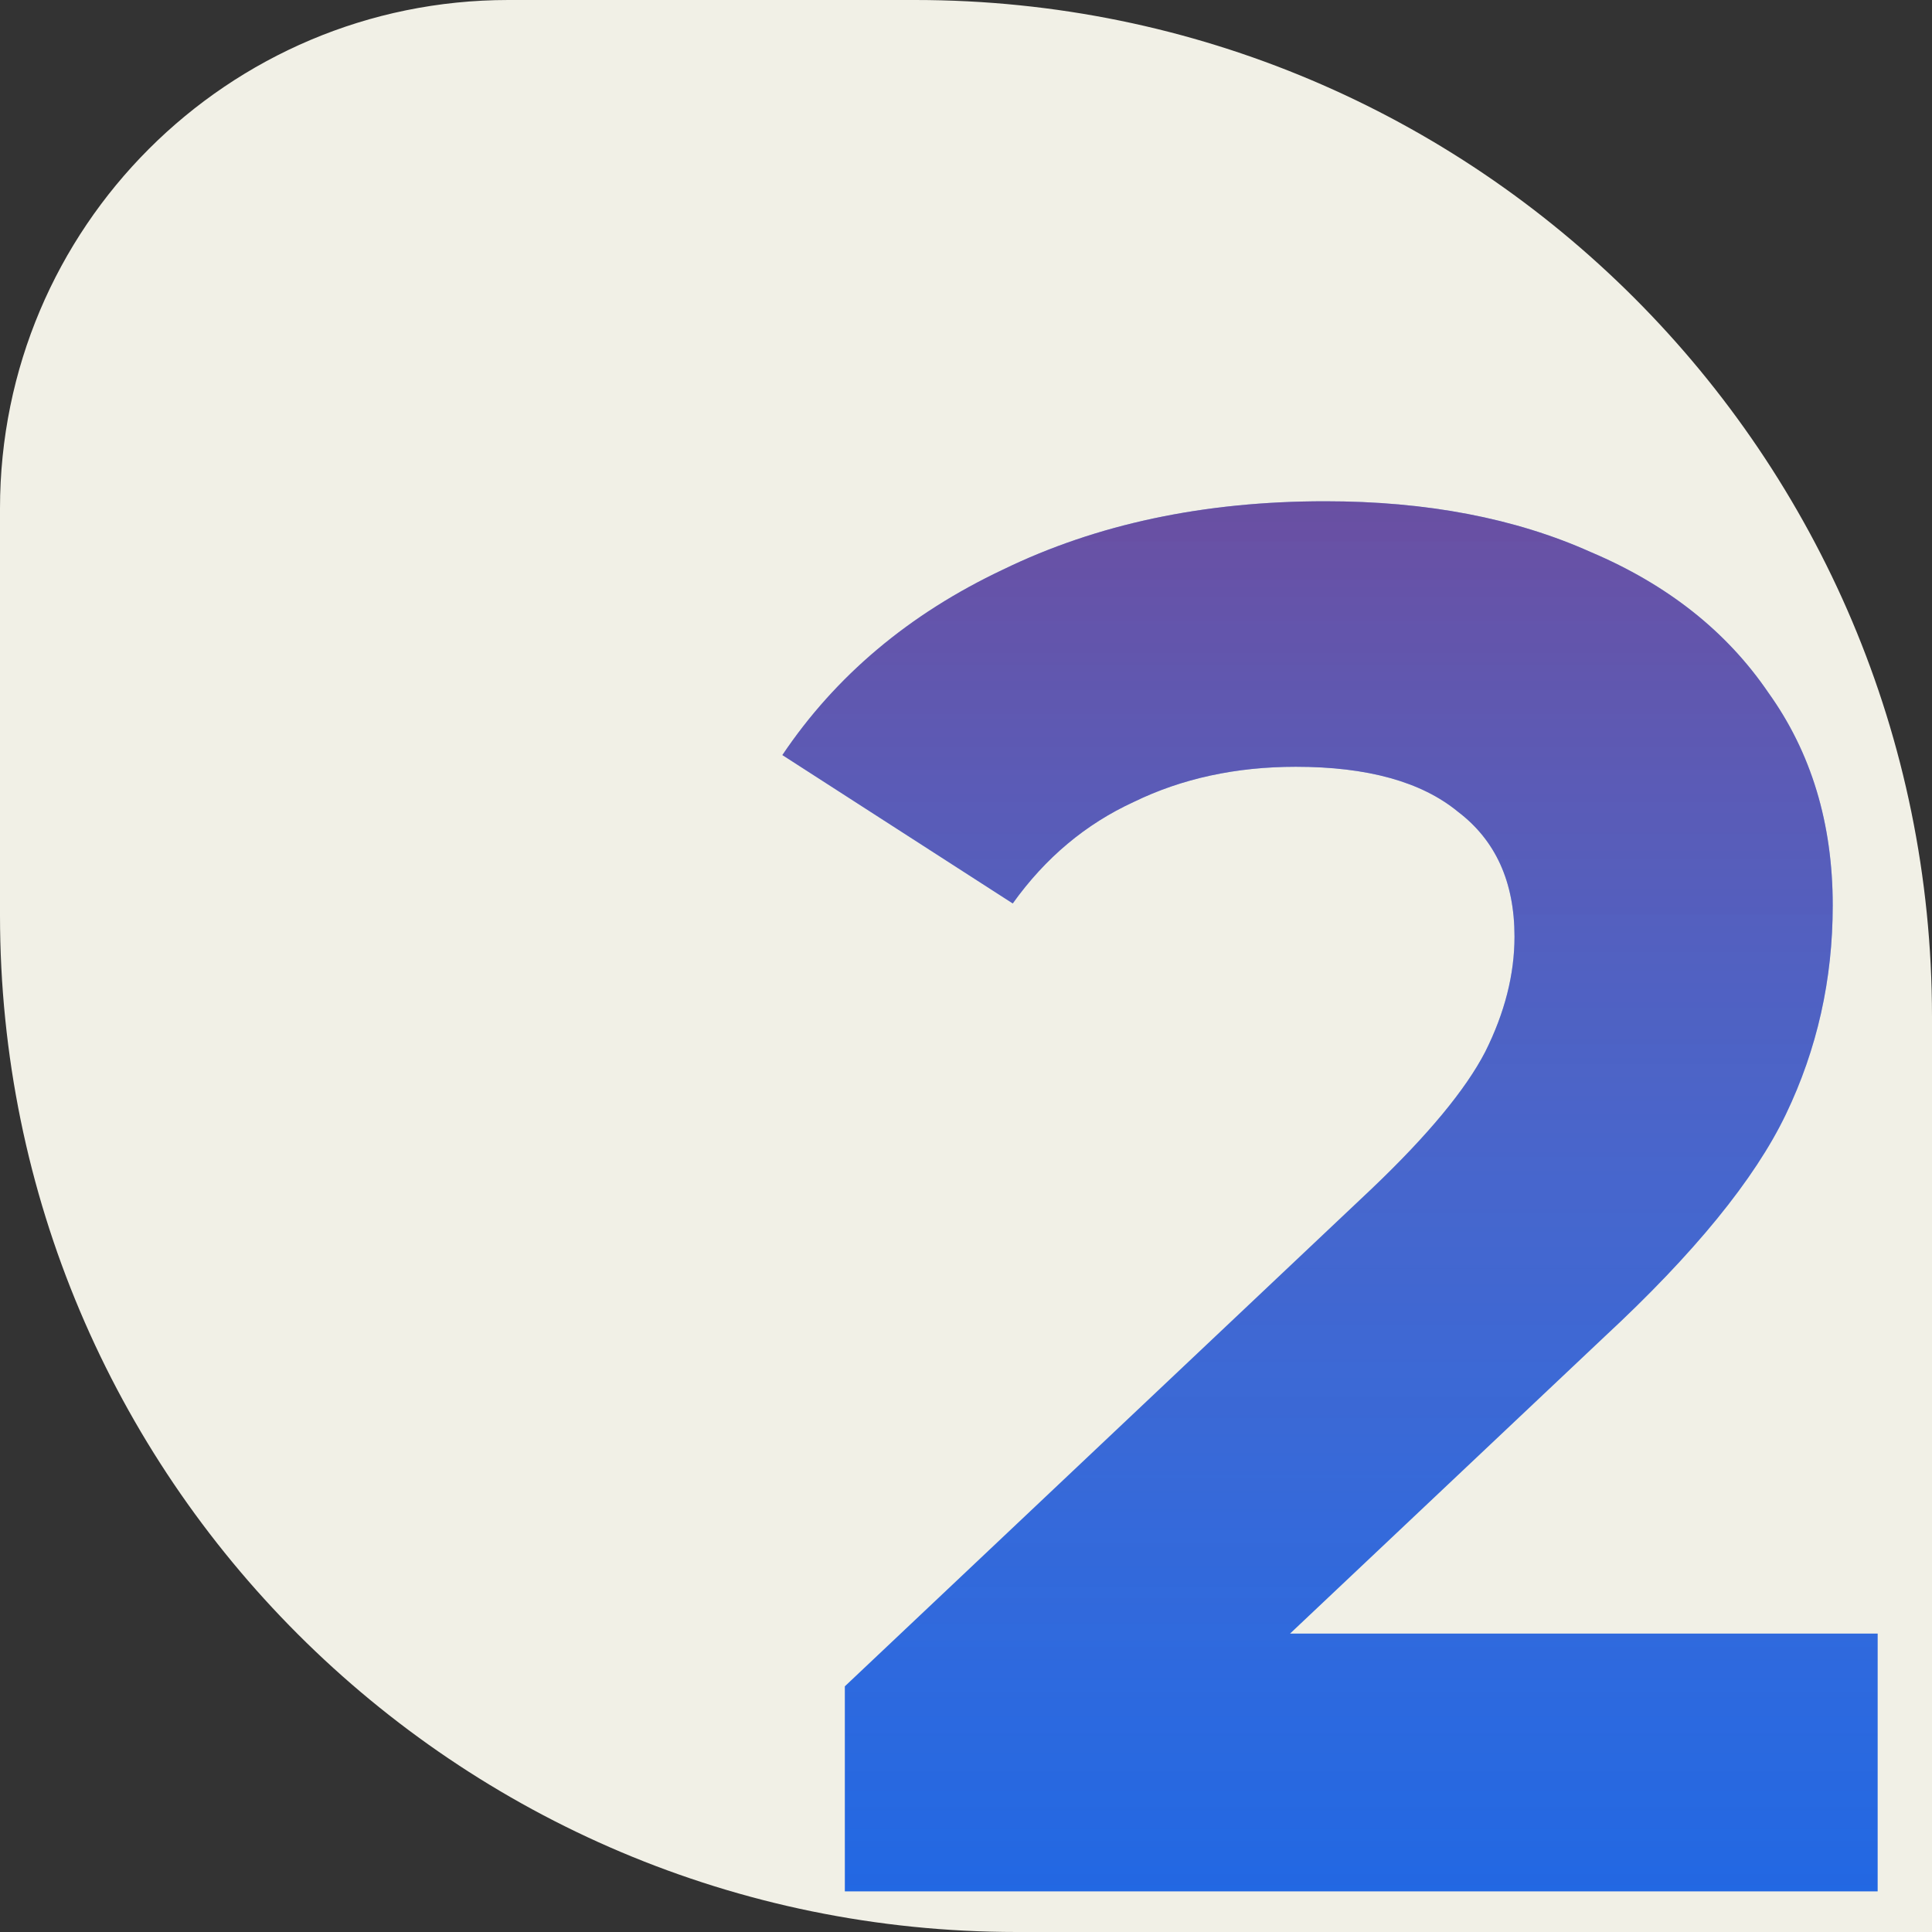
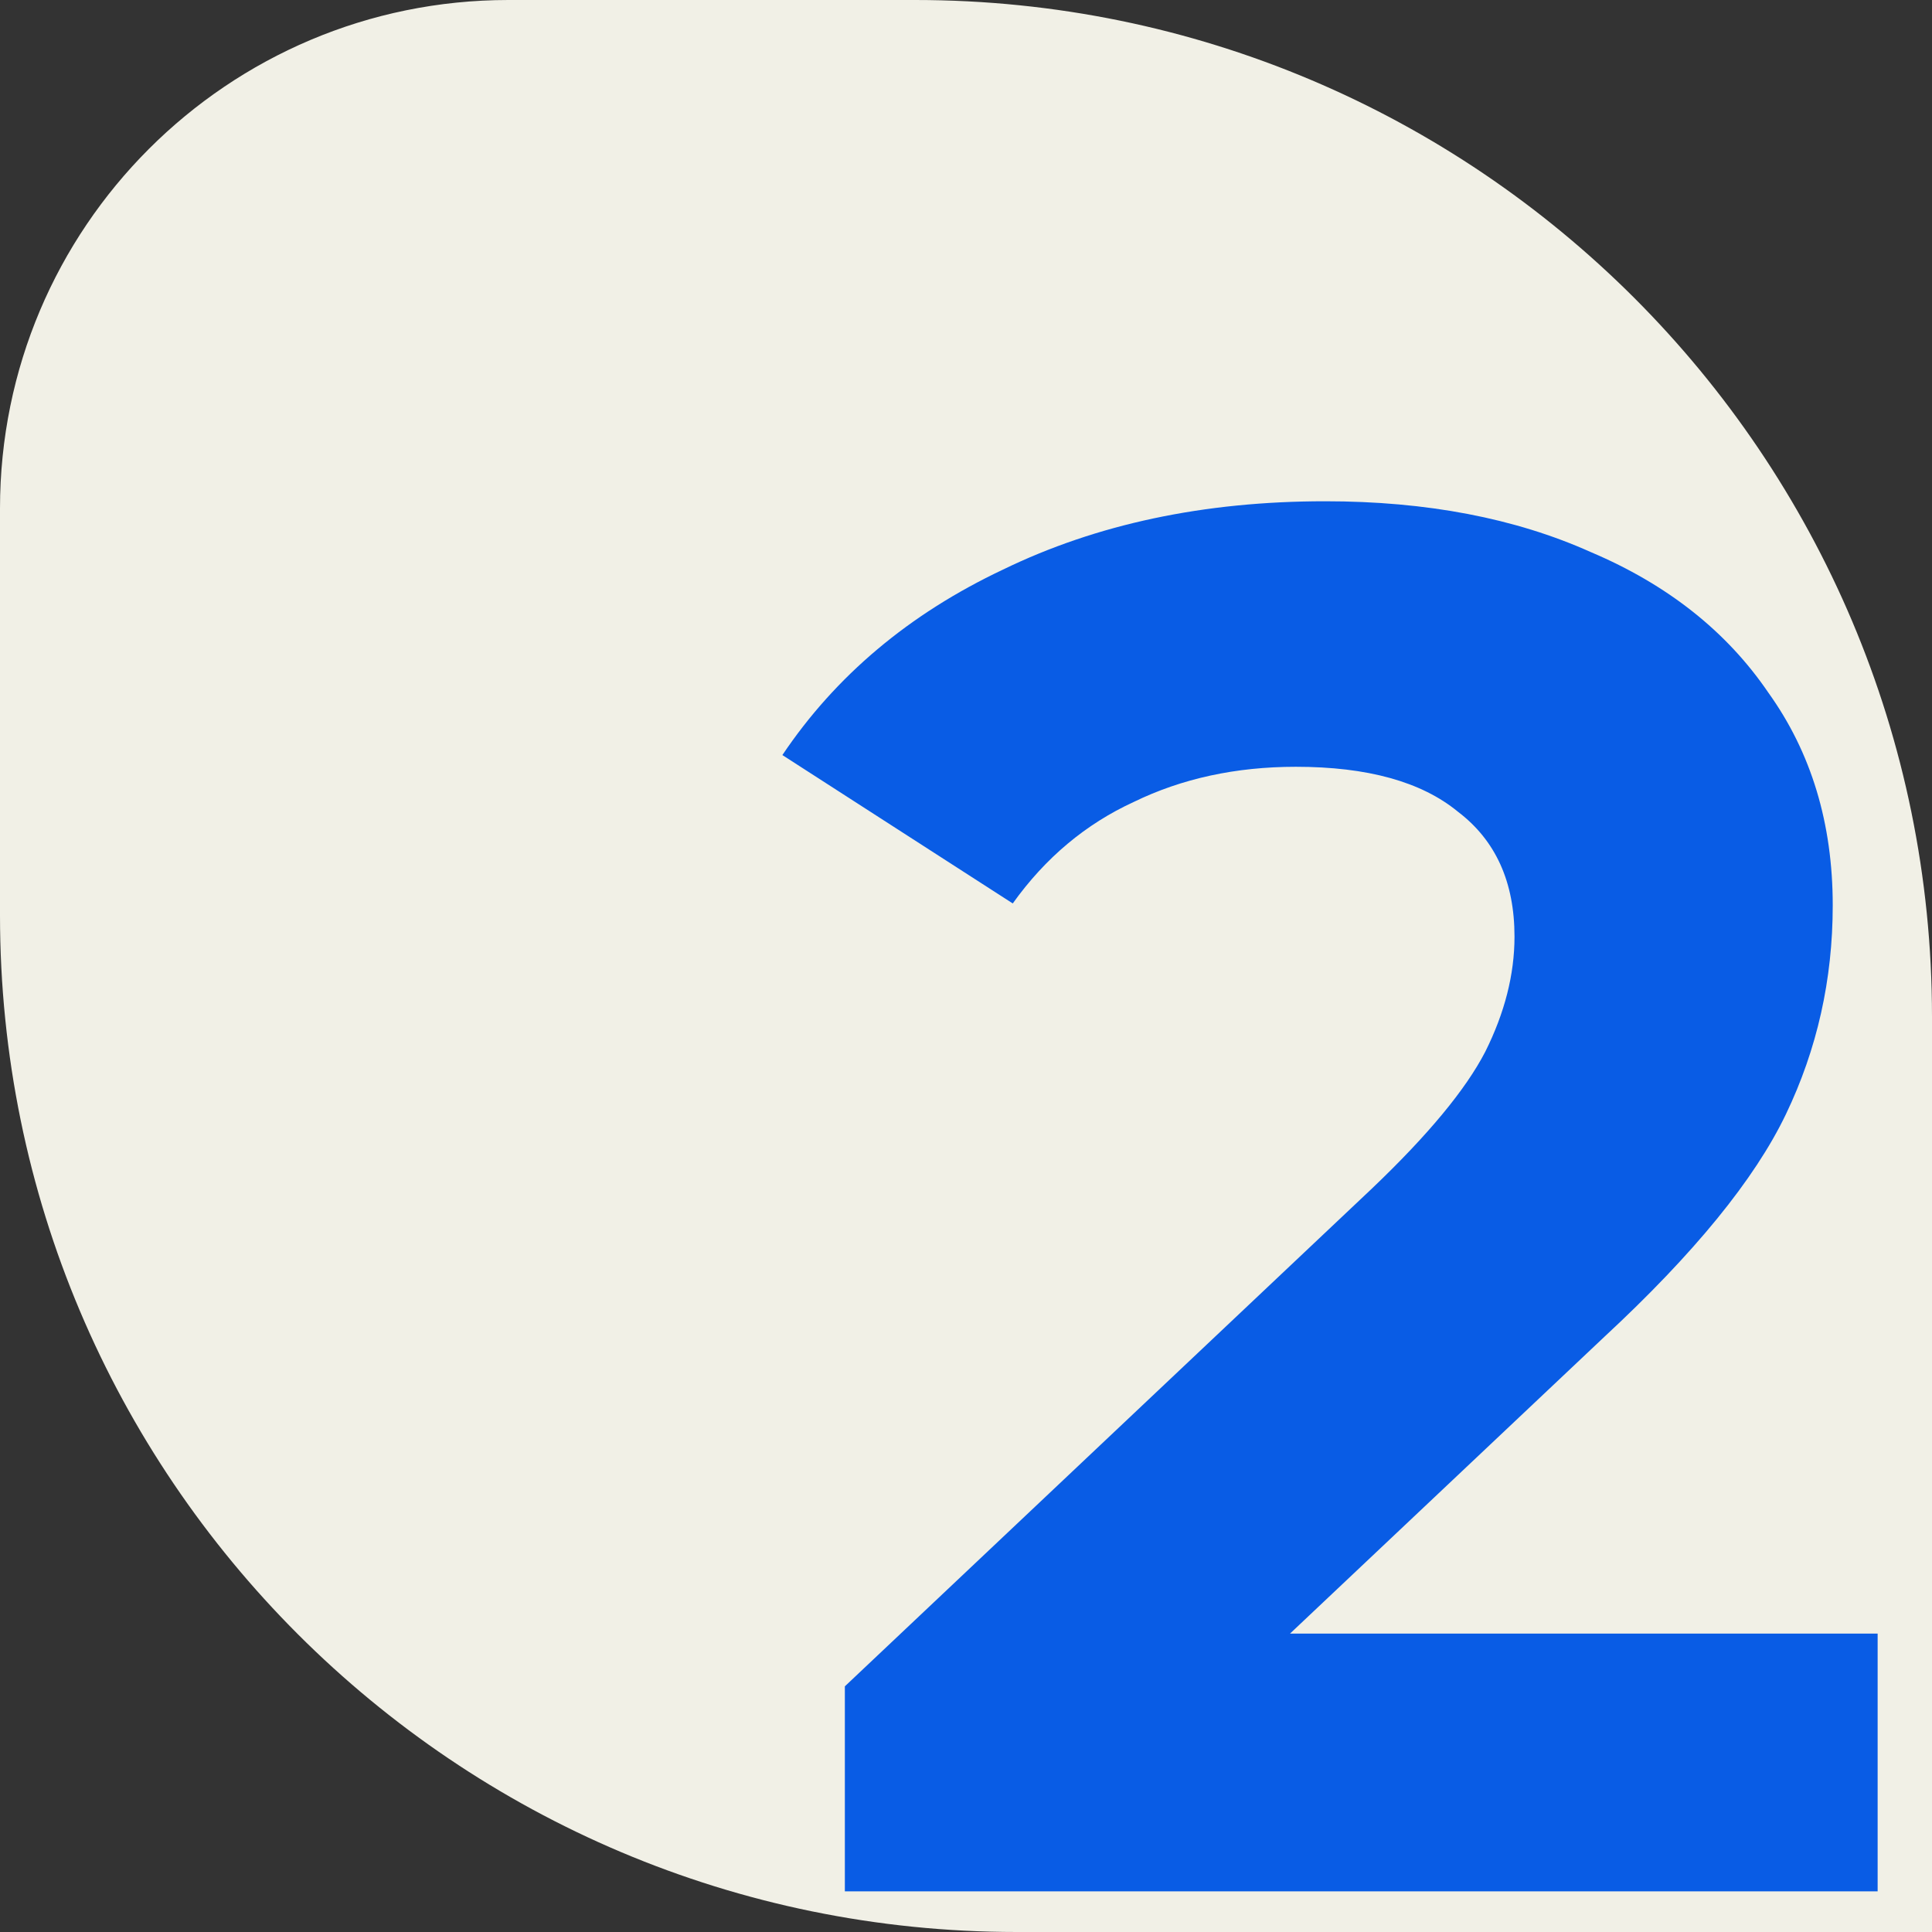
<svg xmlns="http://www.w3.org/2000/svg" width="95" height="95" viewBox="0 0 95 95" fill="none">
  <rect x="0" y="0" width="95" height="95" fill="#333333" stroke="none" />
  <path d="M0 25C0 11.193 11.193 0 25 0H45C72.614 0 95 22.386 95 50V95H50C22.386 95 0 72.614 0 45V25Z" fill="#F1F0E6" />
  <path d="M92.327 80.328V93H41.543V82.92L67.463 58.44C70.215 55.816 72.071 53.576 73.031 51.72C73.991 49.8 74.471 47.912 74.471 46.056C74.471 43.368 73.543 41.32 71.687 39.912C69.895 38.44 67.239 37.704 63.719 37.704C60.775 37.704 58.119 38.28 55.751 39.432C53.383 40.52 51.399 42.184 49.799 44.424L38.471 37.128C41.095 33.224 44.711 30.184 49.319 28.008C53.927 25.768 59.207 24.648 65.159 24.648C70.151 24.648 74.503 25.48 78.215 27.144C81.991 28.744 84.903 31.048 86.951 34.056C89.063 37 90.119 40.488 90.119 44.52C90.119 48.168 89.351 51.592 87.815 54.792C86.279 57.992 83.303 61.64 78.887 65.736L63.431 80.328H92.327Z" fill="#095CE5" />
-   <path d="M92.327 80.328V93H41.543V82.92L67.463 58.44C70.215 55.816 72.071 53.576 73.031 51.72C73.991 49.8 74.471 47.912 74.471 46.056C74.471 43.368 73.543 41.32 71.687 39.912C69.895 38.44 67.239 37.704 63.719 37.704C60.775 37.704 58.119 38.28 55.751 39.432C53.383 40.52 51.399 42.184 49.799 44.424L38.471 37.128C41.095 33.224 44.711 30.184 49.319 28.008C53.927 25.768 59.207 24.648 65.159 24.648C70.151 24.648 74.503 25.48 78.215 27.144C81.991 28.744 84.903 31.048 86.951 34.056C89.063 37 90.119 40.488 90.119 44.52C90.119 48.168 89.351 51.592 87.815 54.792C86.279 57.992 83.303 61.64 78.887 65.736L63.431 80.328H92.327Z" fill="url(#paint0_linear)" fill-opacity="0.5" />
  <defs>
    <linearGradient id="paint0_linear" x1="66.5" y1="-1.61971e-06" x2="66.5" y2="117" gradientUnits="userSpaceOnUse">
      <stop stop-color="#FD0707" />
      <stop offset="1" stop-color="white" stop-opacity="0" />
    </linearGradient>
  </defs>
</svg>